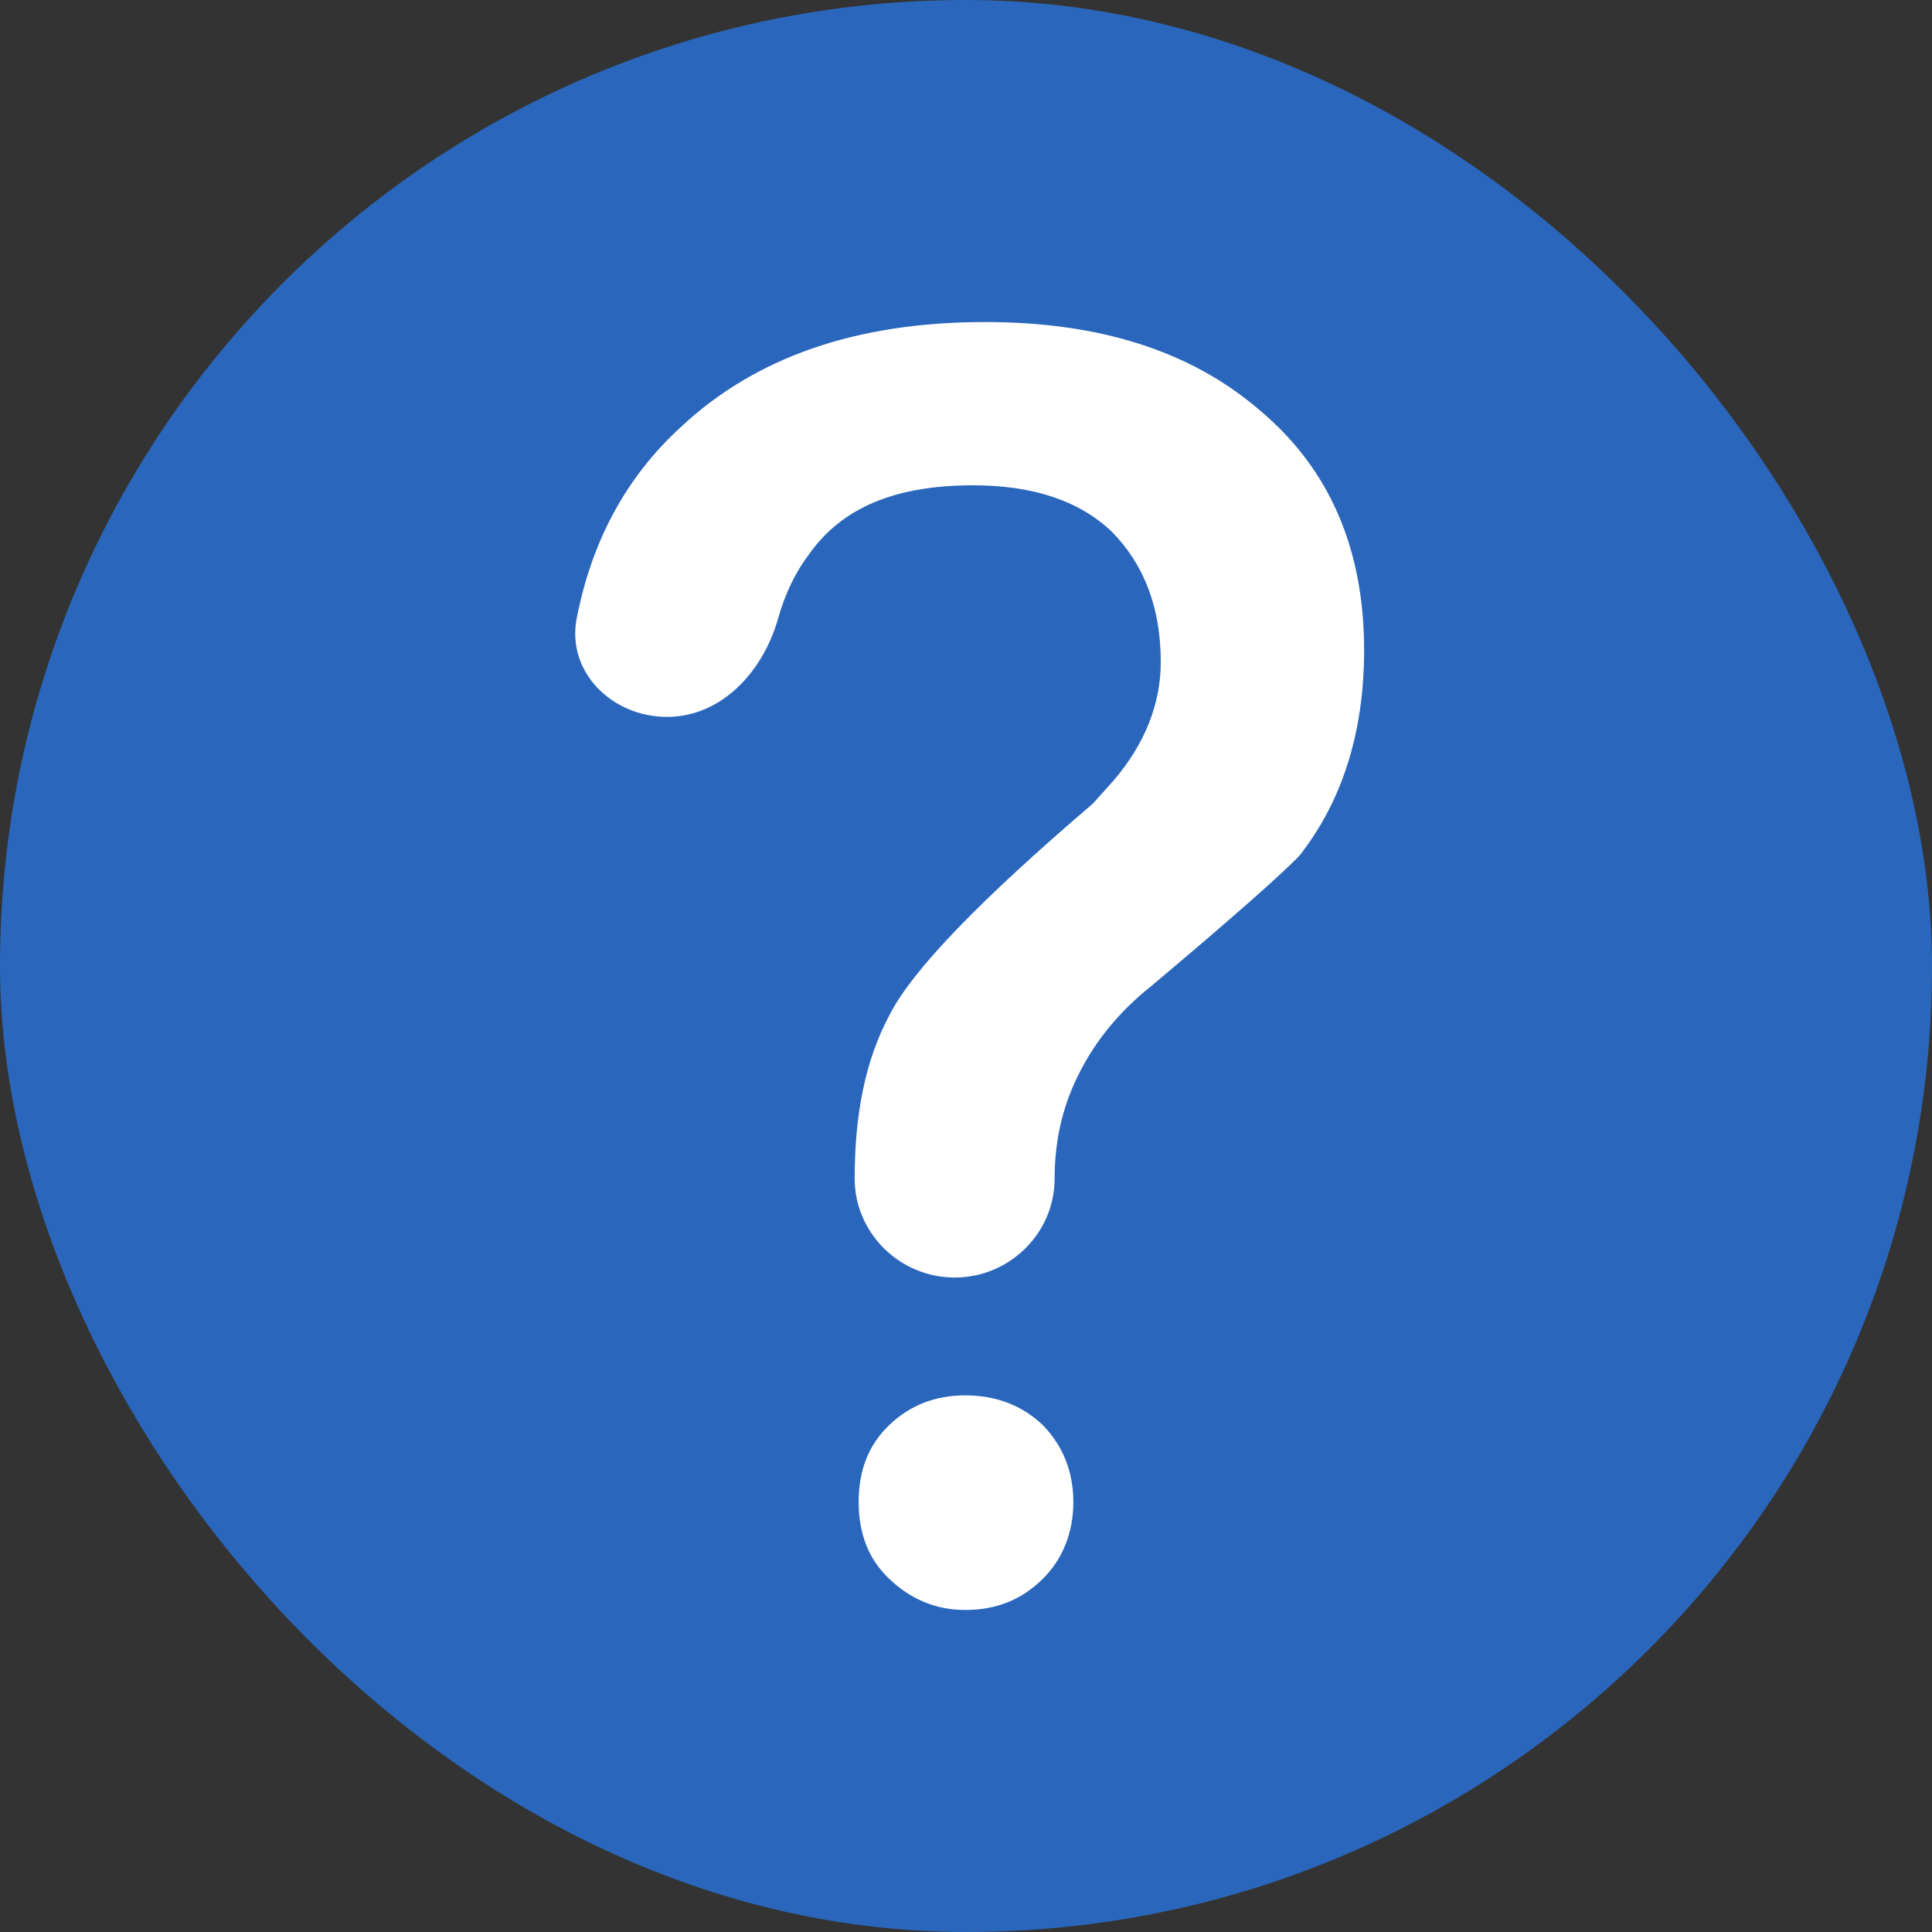
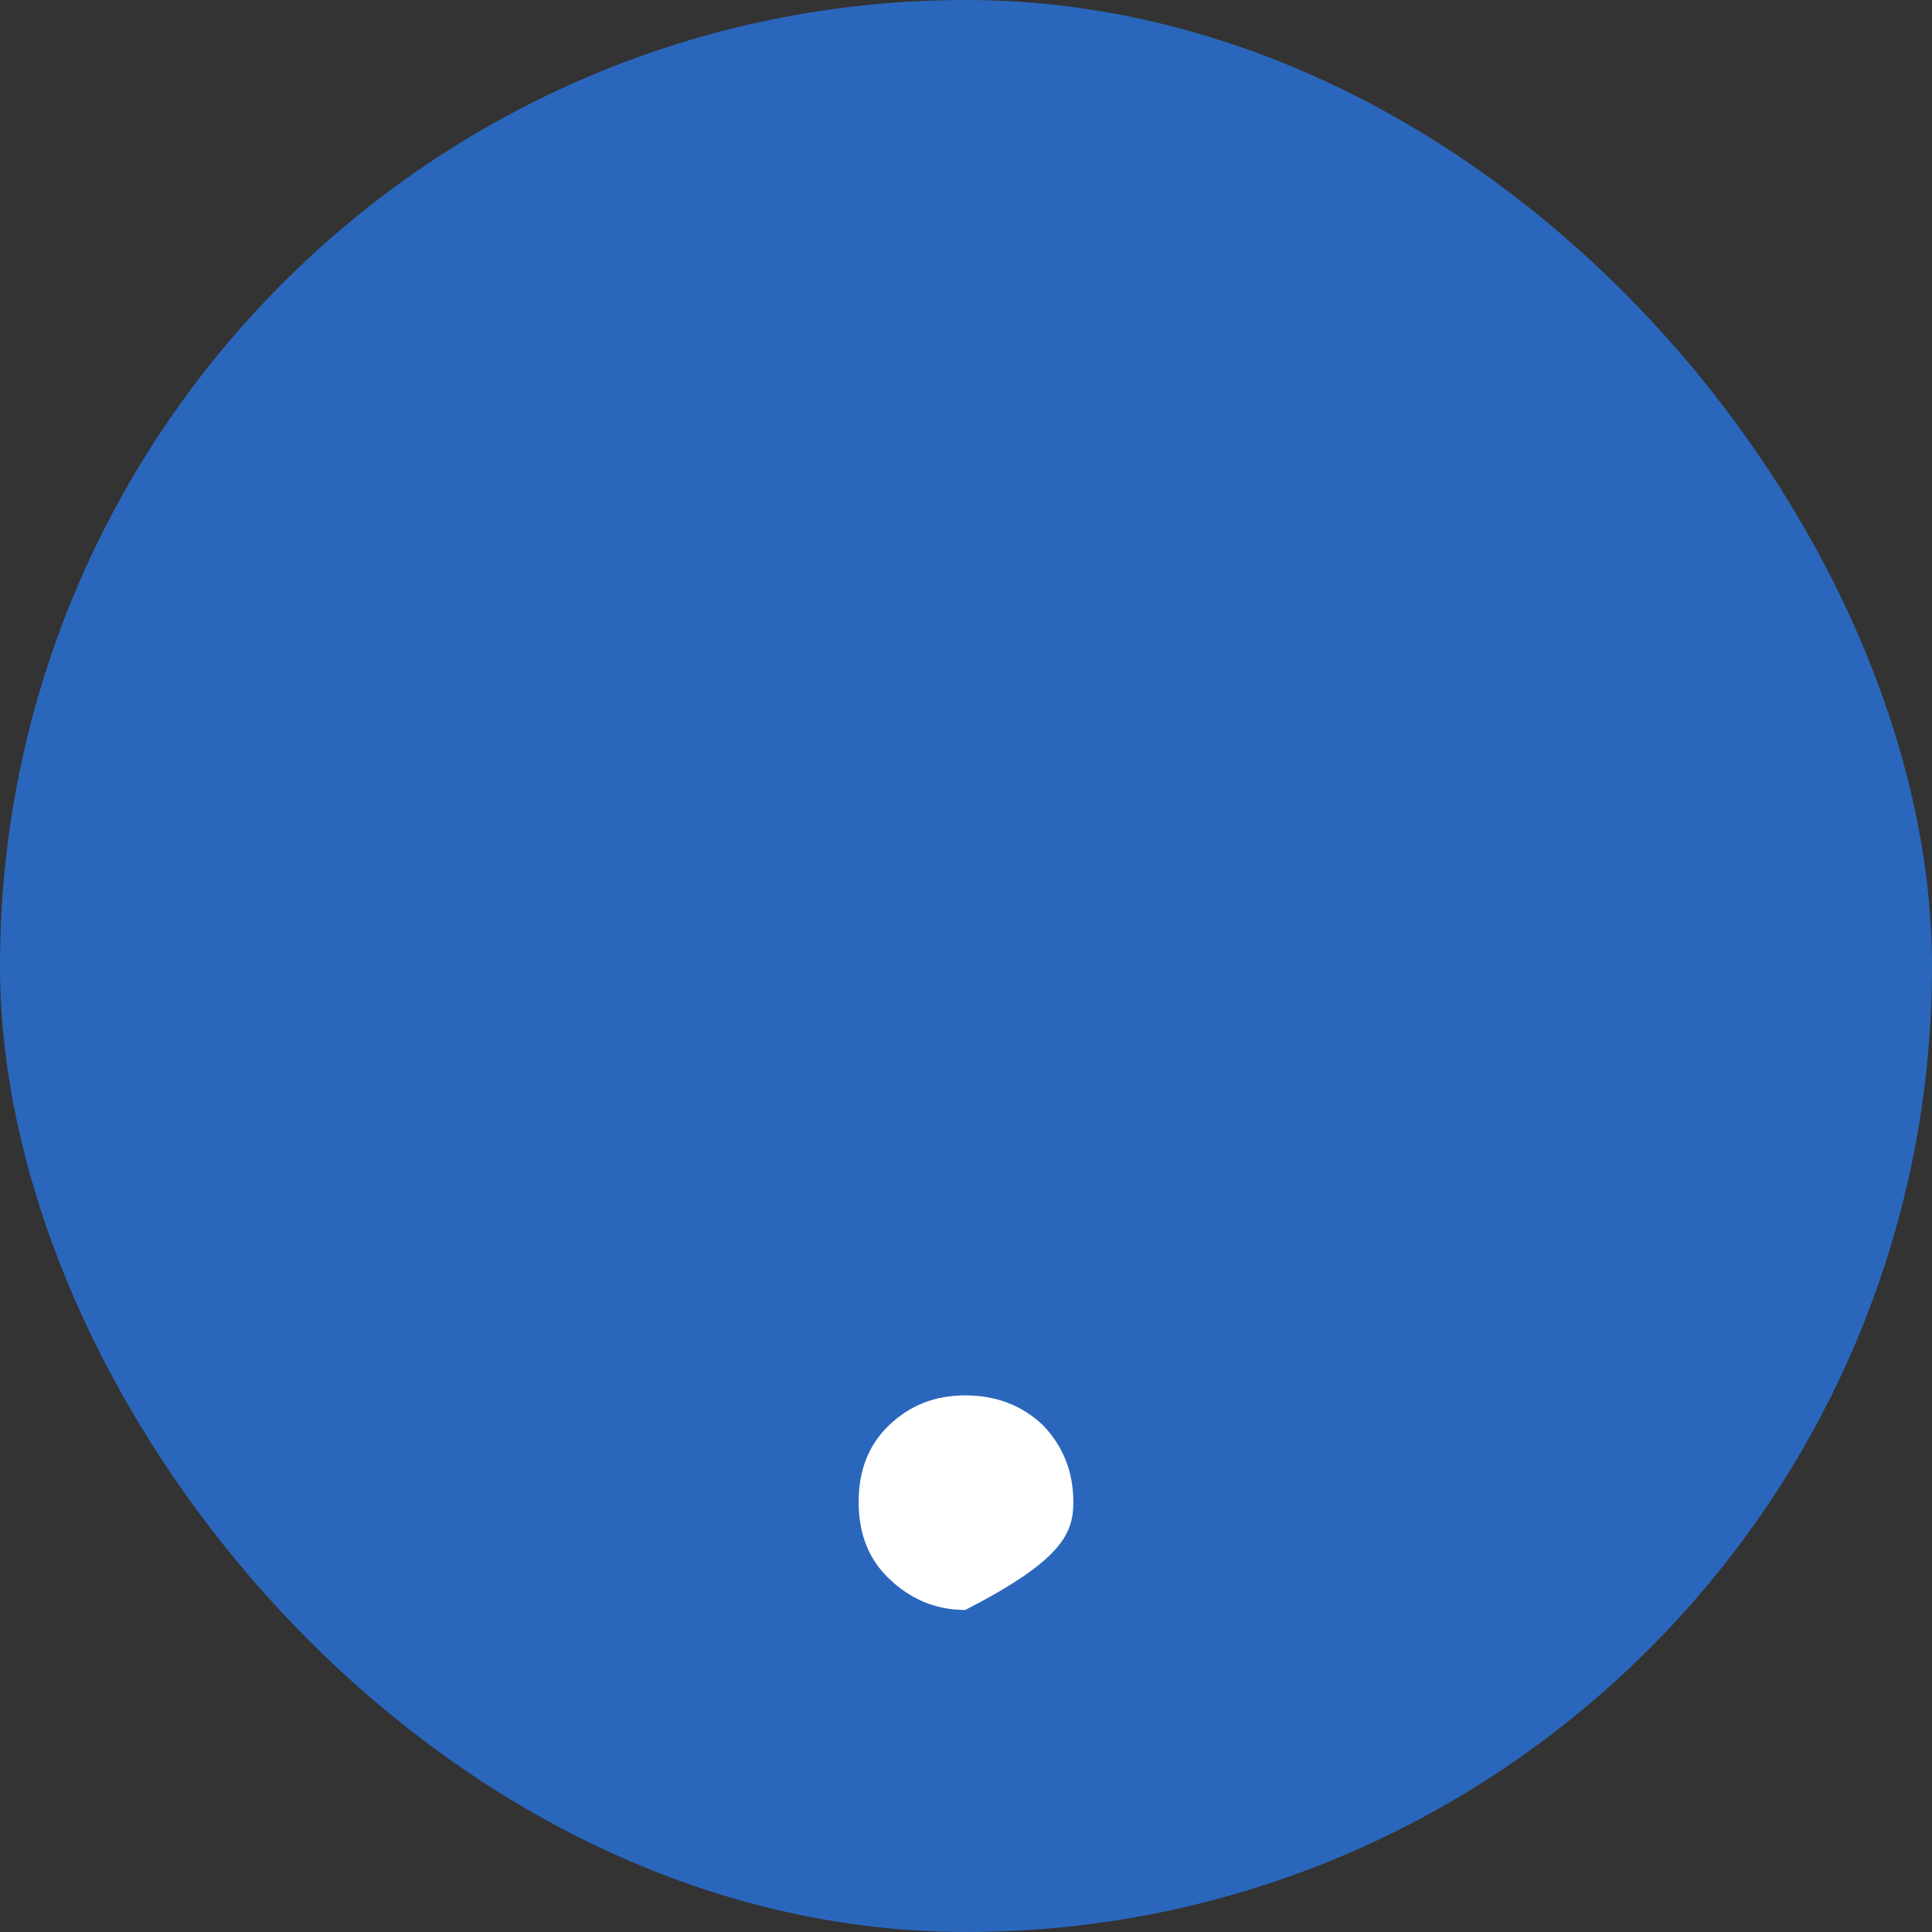
<svg xmlns="http://www.w3.org/2000/svg" width="16" height="16" viewBox="0 0 16 16" fill="none">
  <rect x="0" y="0" width="16" height="16" fill="#333333" stroke="none" />
  <rect x="0.5" y="0.5" width="15" height="15" rx="7.5" fill="#2A67BC" />
  <rect x="0.5" y="0.5" width="15" height="15" rx="7.5" stroke="#2A67BC" />
-   <path d="M8.158 2.667C9.094 2.667 9.857 2.901 10.433 3.398C11.009 3.881 11.297 4.543 11.297 5.385C11.297 6.075 11.11 6.641 10.764 7.083C10.635 7.221 10.217 7.593 9.526 8.173C9.267 8.38 9.08 8.614 8.95 8.863C8.806 9.139 8.734 9.429 8.734 9.76C8.734 10.213 8.36 10.58 7.906 10.58C7.453 10.58 7.078 10.213 7.078 9.76C7.078 9.235 7.165 8.78 7.366 8.407C7.554 8.035 8.115 7.455 9.051 6.655L9.224 6.462C9.483 6.158 9.613 5.827 9.613 5.482C9.613 5.026 9.469 4.668 9.209 4.405C8.936 4.143 8.547 4.019 8.058 4.019C7.424 4.019 6.978 4.199 6.704 4.585C6.589 4.735 6.502 4.915 6.443 5.125C6.319 5.561 5.977 5.937 5.523 5.937C5.07 5.937 4.69 5.566 4.776 5.121C4.901 4.48 5.185 3.951 5.639 3.536C6.258 2.957 7.093 2.667 8.158 2.667Z" fill="white" />
-   <path d="M8.637 11.803C8.465 11.638 8.247 11.556 7.994 11.556C7.742 11.556 7.536 11.638 7.363 11.803C7.191 11.968 7.111 12.18 7.111 12.439C7.111 12.698 7.191 12.91 7.363 13.074C7.536 13.239 7.742 13.333 7.994 13.333C8.247 13.333 8.453 13.251 8.625 13.086C8.797 12.921 8.889 12.698 8.889 12.439C8.889 12.18 8.797 11.968 8.637 11.803Z" fill="white" />
+   <path d="M8.637 11.803C8.465 11.638 8.247 11.556 7.994 11.556C7.742 11.556 7.536 11.638 7.363 11.803C7.191 11.968 7.111 12.18 7.111 12.439C7.111 12.698 7.191 12.91 7.363 13.074C7.536 13.239 7.742 13.333 7.994 13.333C8.797 12.921 8.889 12.698 8.889 12.439C8.889 12.18 8.797 11.968 8.637 11.803Z" fill="white" />
</svg>